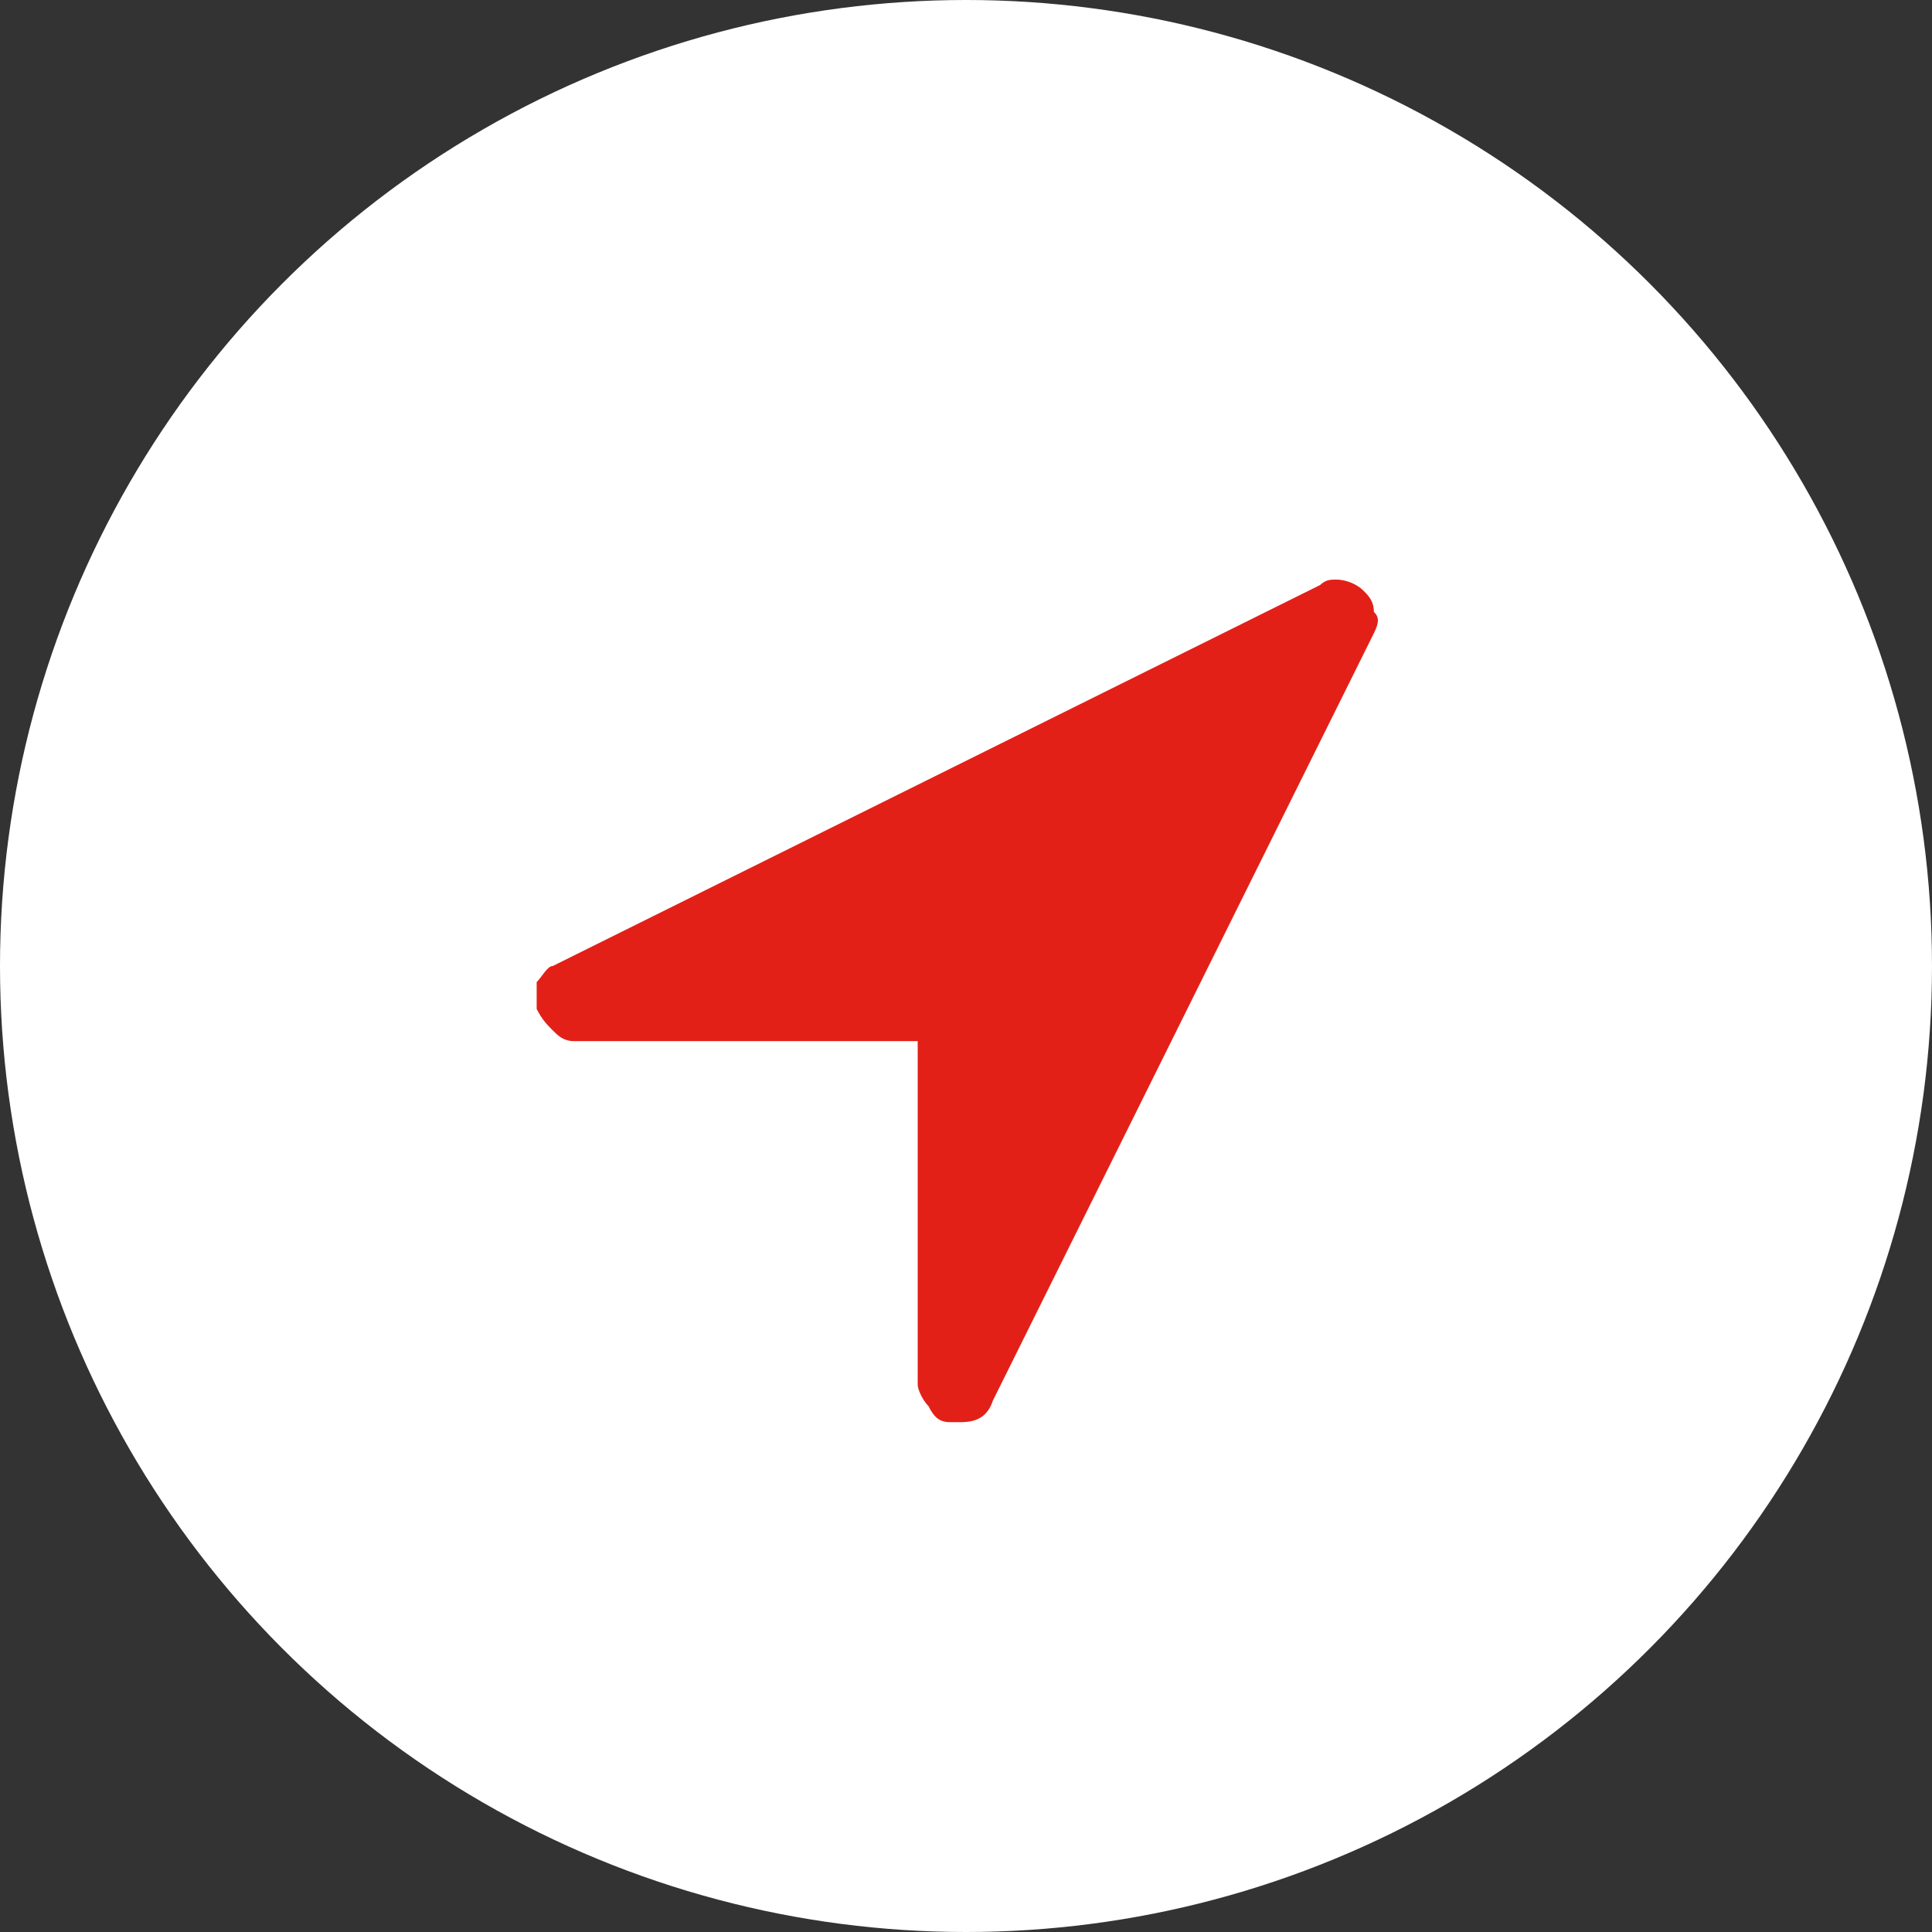
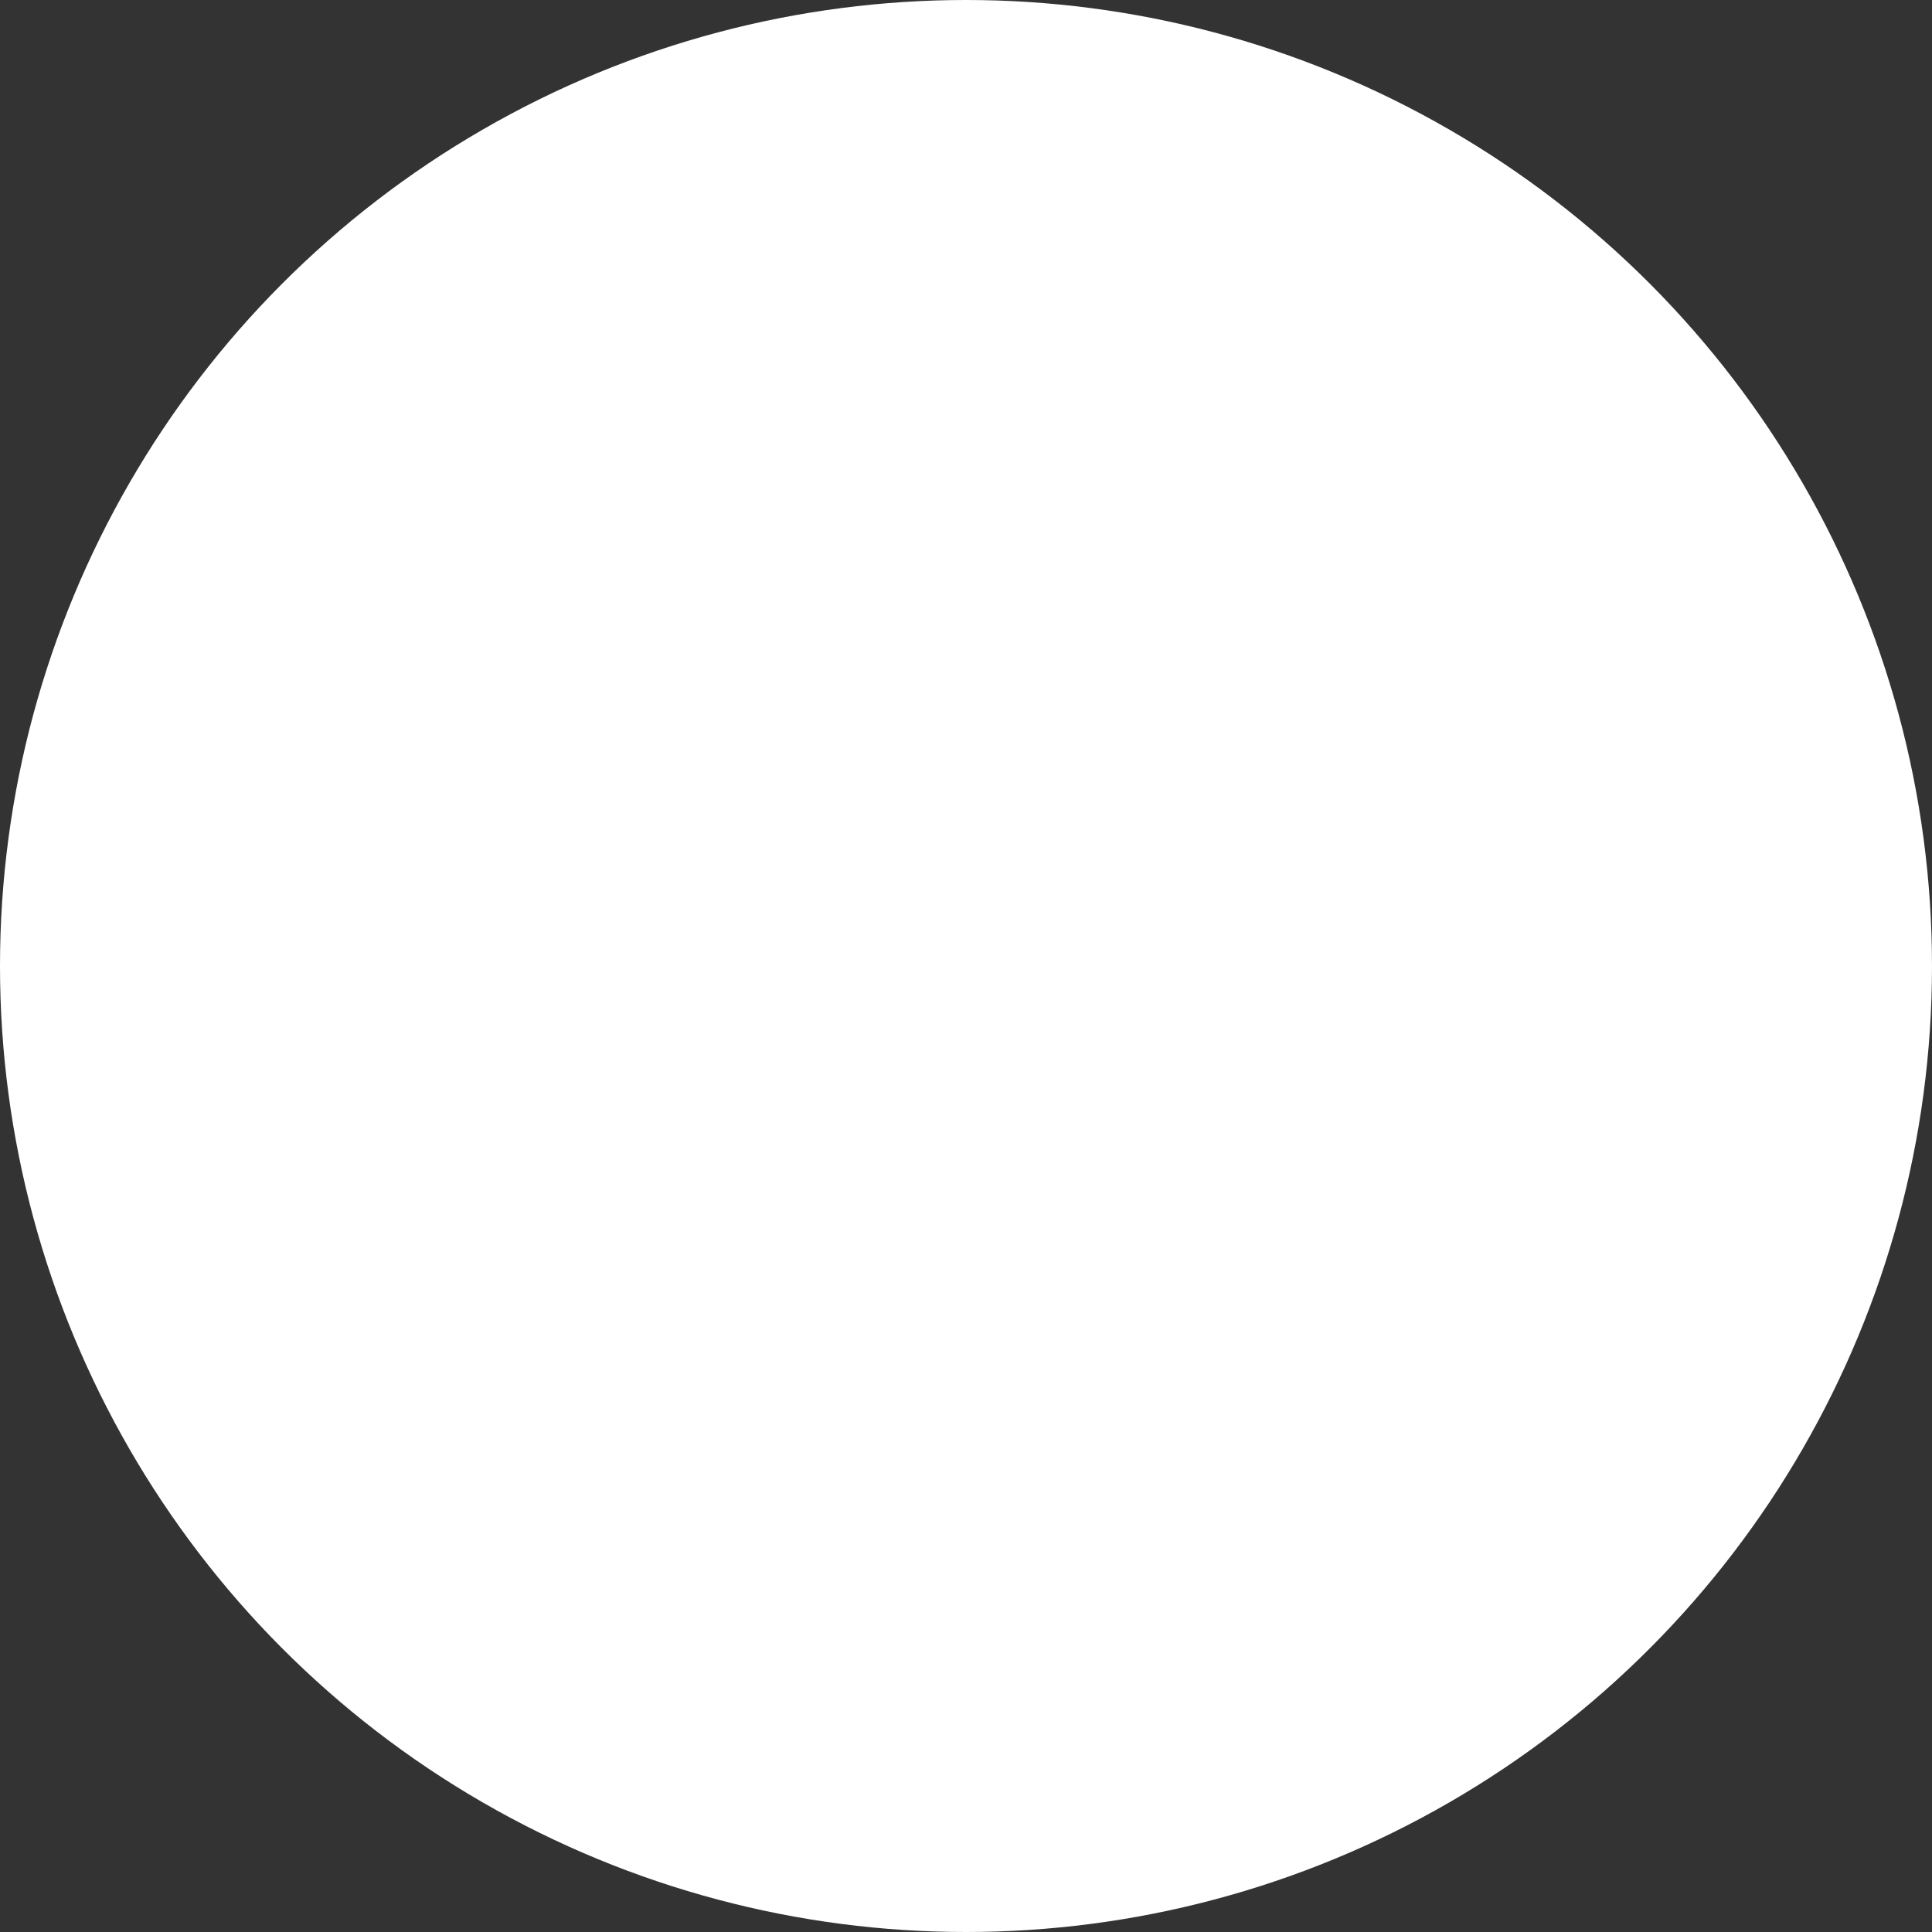
<svg xmlns="http://www.w3.org/2000/svg" version="1.1" id="Calque_1" x="0px" y="0px" viewBox="0 0 36 36" style="enable-background:new 0 0 36 36;" xml:space="preserve">
  <rect x="0" y="0" width="36" height="36" fill="#333333" stroke="none" />
  <style type="text/css">
	.st0{fill:#FFFFFF;}
	.st1{enable-background:new    ;}
	.st2{fill:#E32018;}
</style>
  <g id="Groupe_417" transform="translate(-1276 -2752)">
    <circle id="Ellipse_16" class="st0" cx="1294" cy="2770" r="18" />
    <g class="st1">
-       <path class="st2" d="M1301.6,2763.8l-7.1,14.3c-0.1,0.3-0.3,0.4-0.6,0.4c0,0-0.1,0-0.2,0c-0.2,0-0.3-0.1-0.4-0.3    c-0.1-0.1-0.2-0.3-0.2-0.4v-6.4h-6.4c-0.2,0-0.3-0.1-0.4-0.2c-0.1-0.1-0.2-0.2-0.3-0.4c0-0.2,0-0.3,0-0.5c0.1-0.1,0.2-0.3,0.3-0.3    l14.3-7.1c0.1-0.1,0.2-0.1,0.3-0.1c0.2,0,0.4,0.1,0.5,0.2c0.1,0.1,0.2,0.2,0.2,0.4C1301.7,2763.5,1301.7,2763.6,1301.6,2763.8z" />
-     </g>
+       </g>
  </g>
</svg>